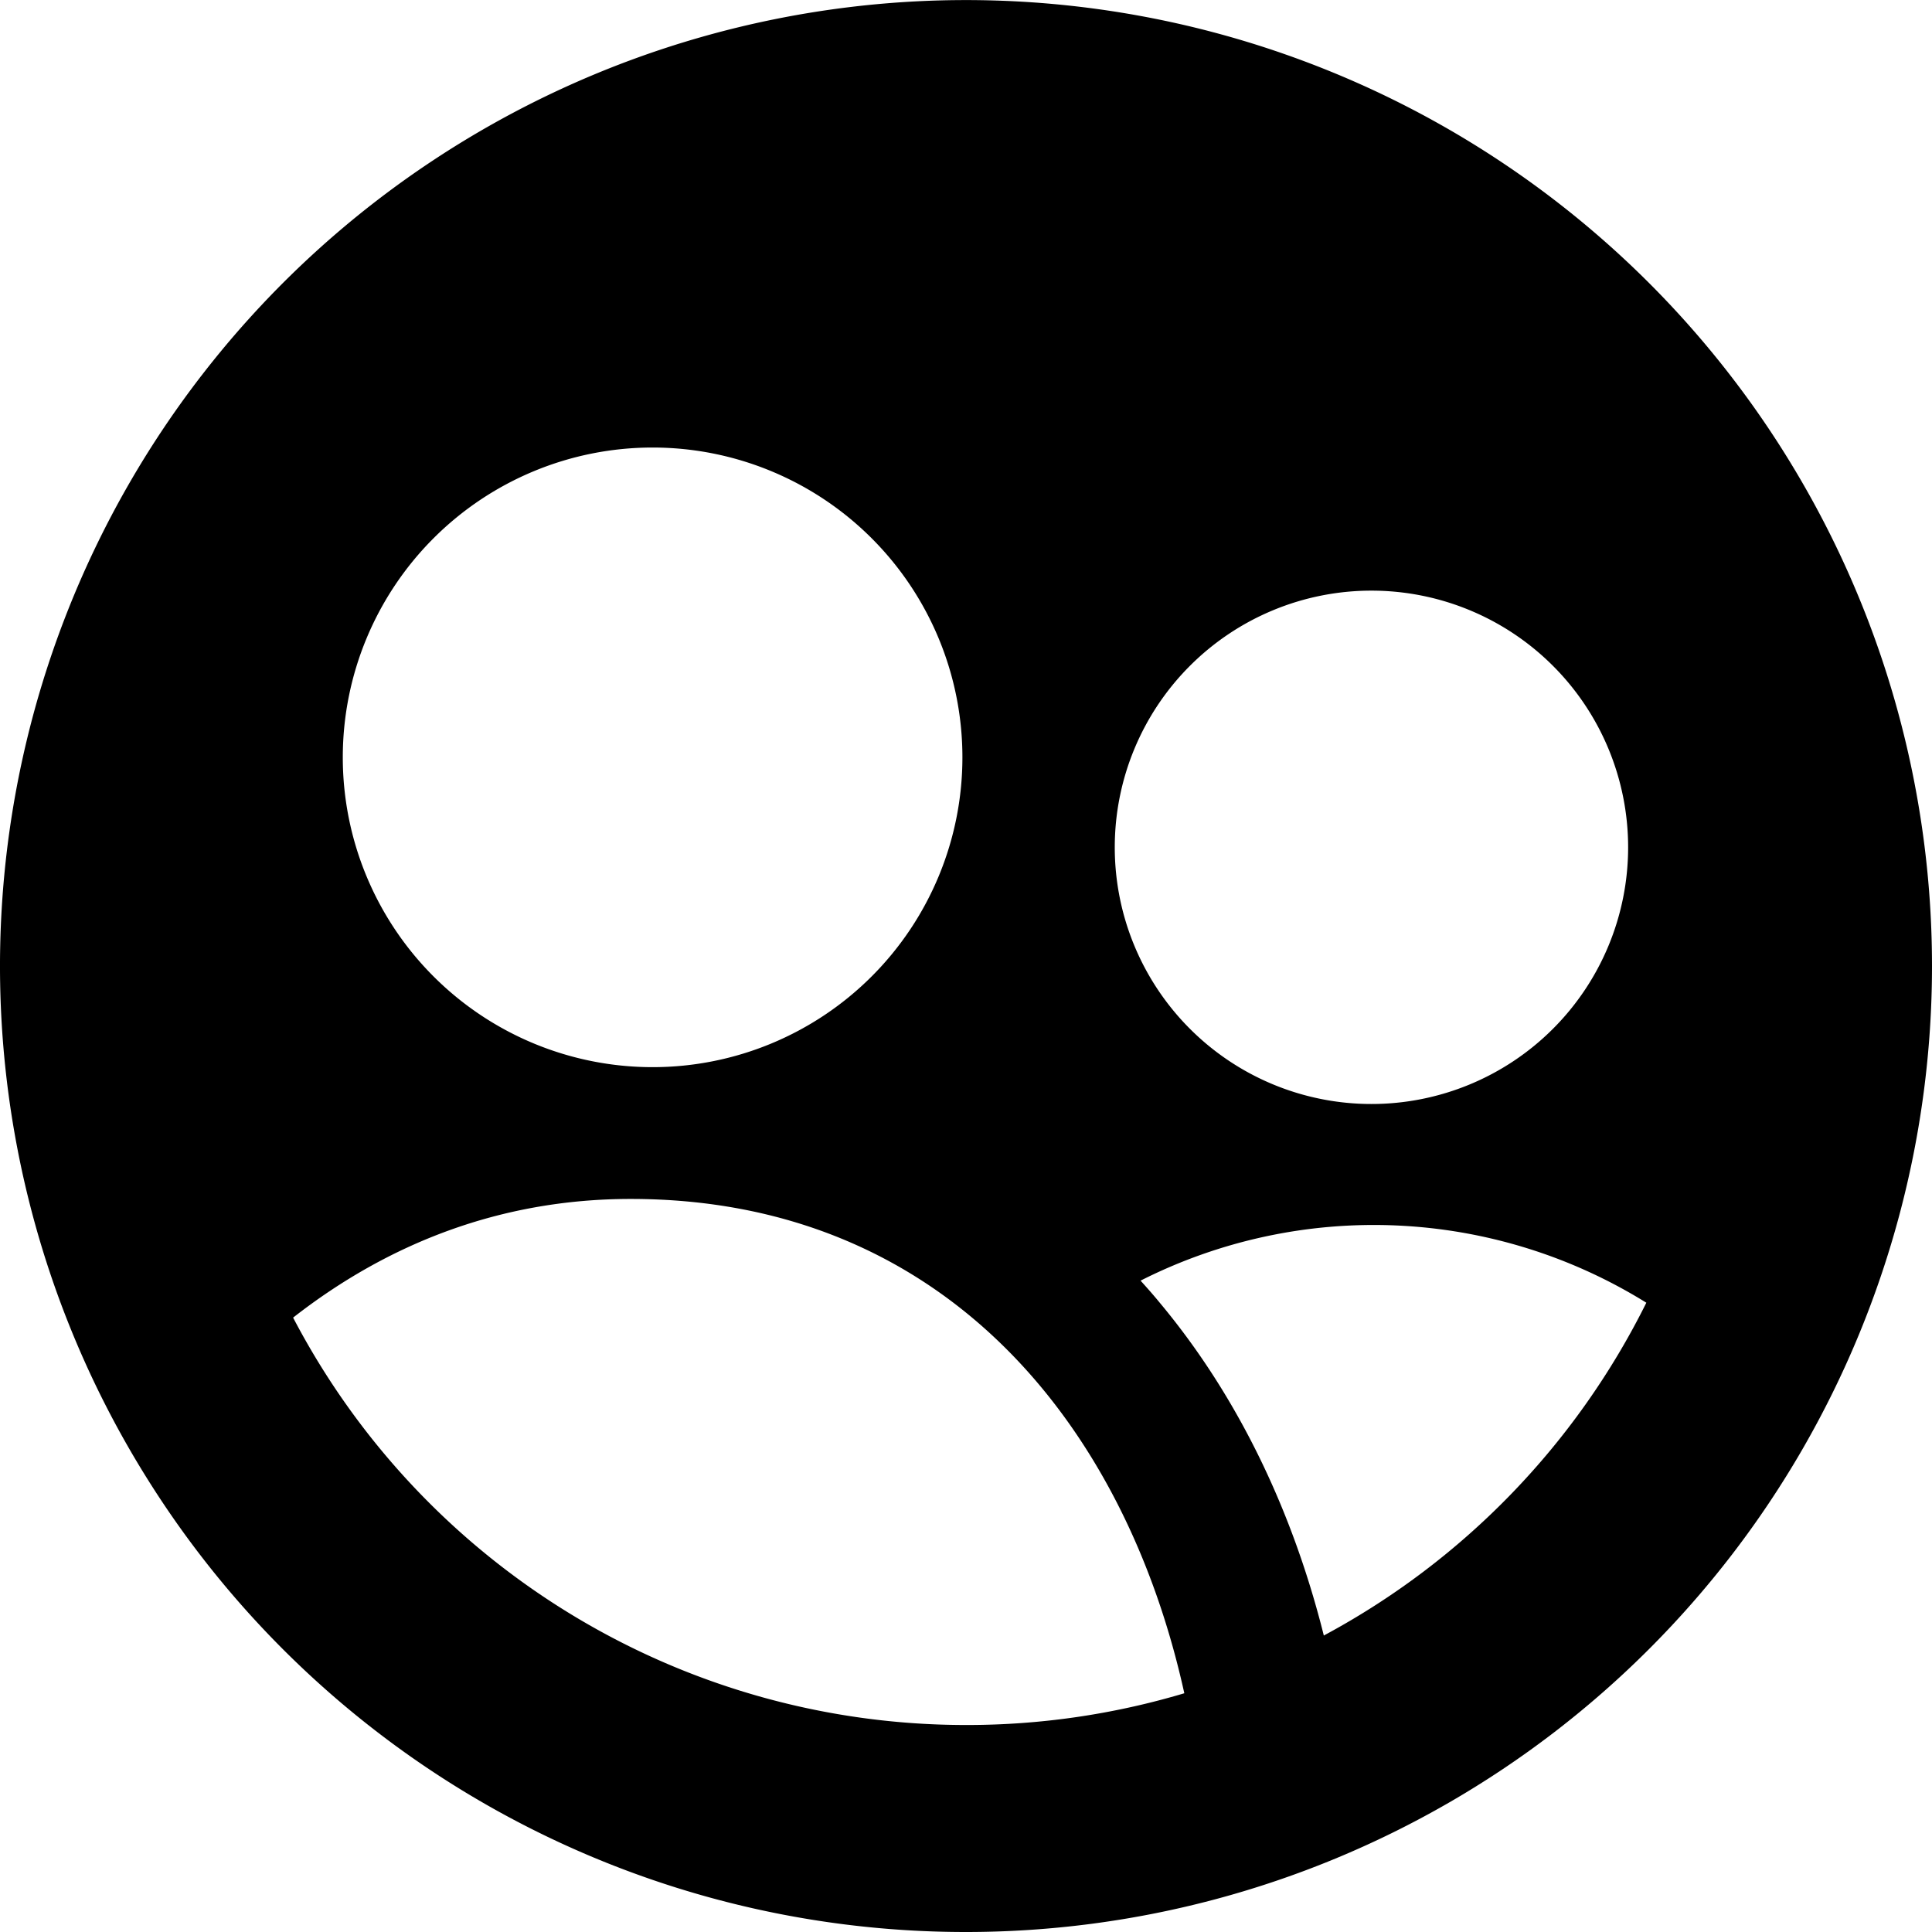
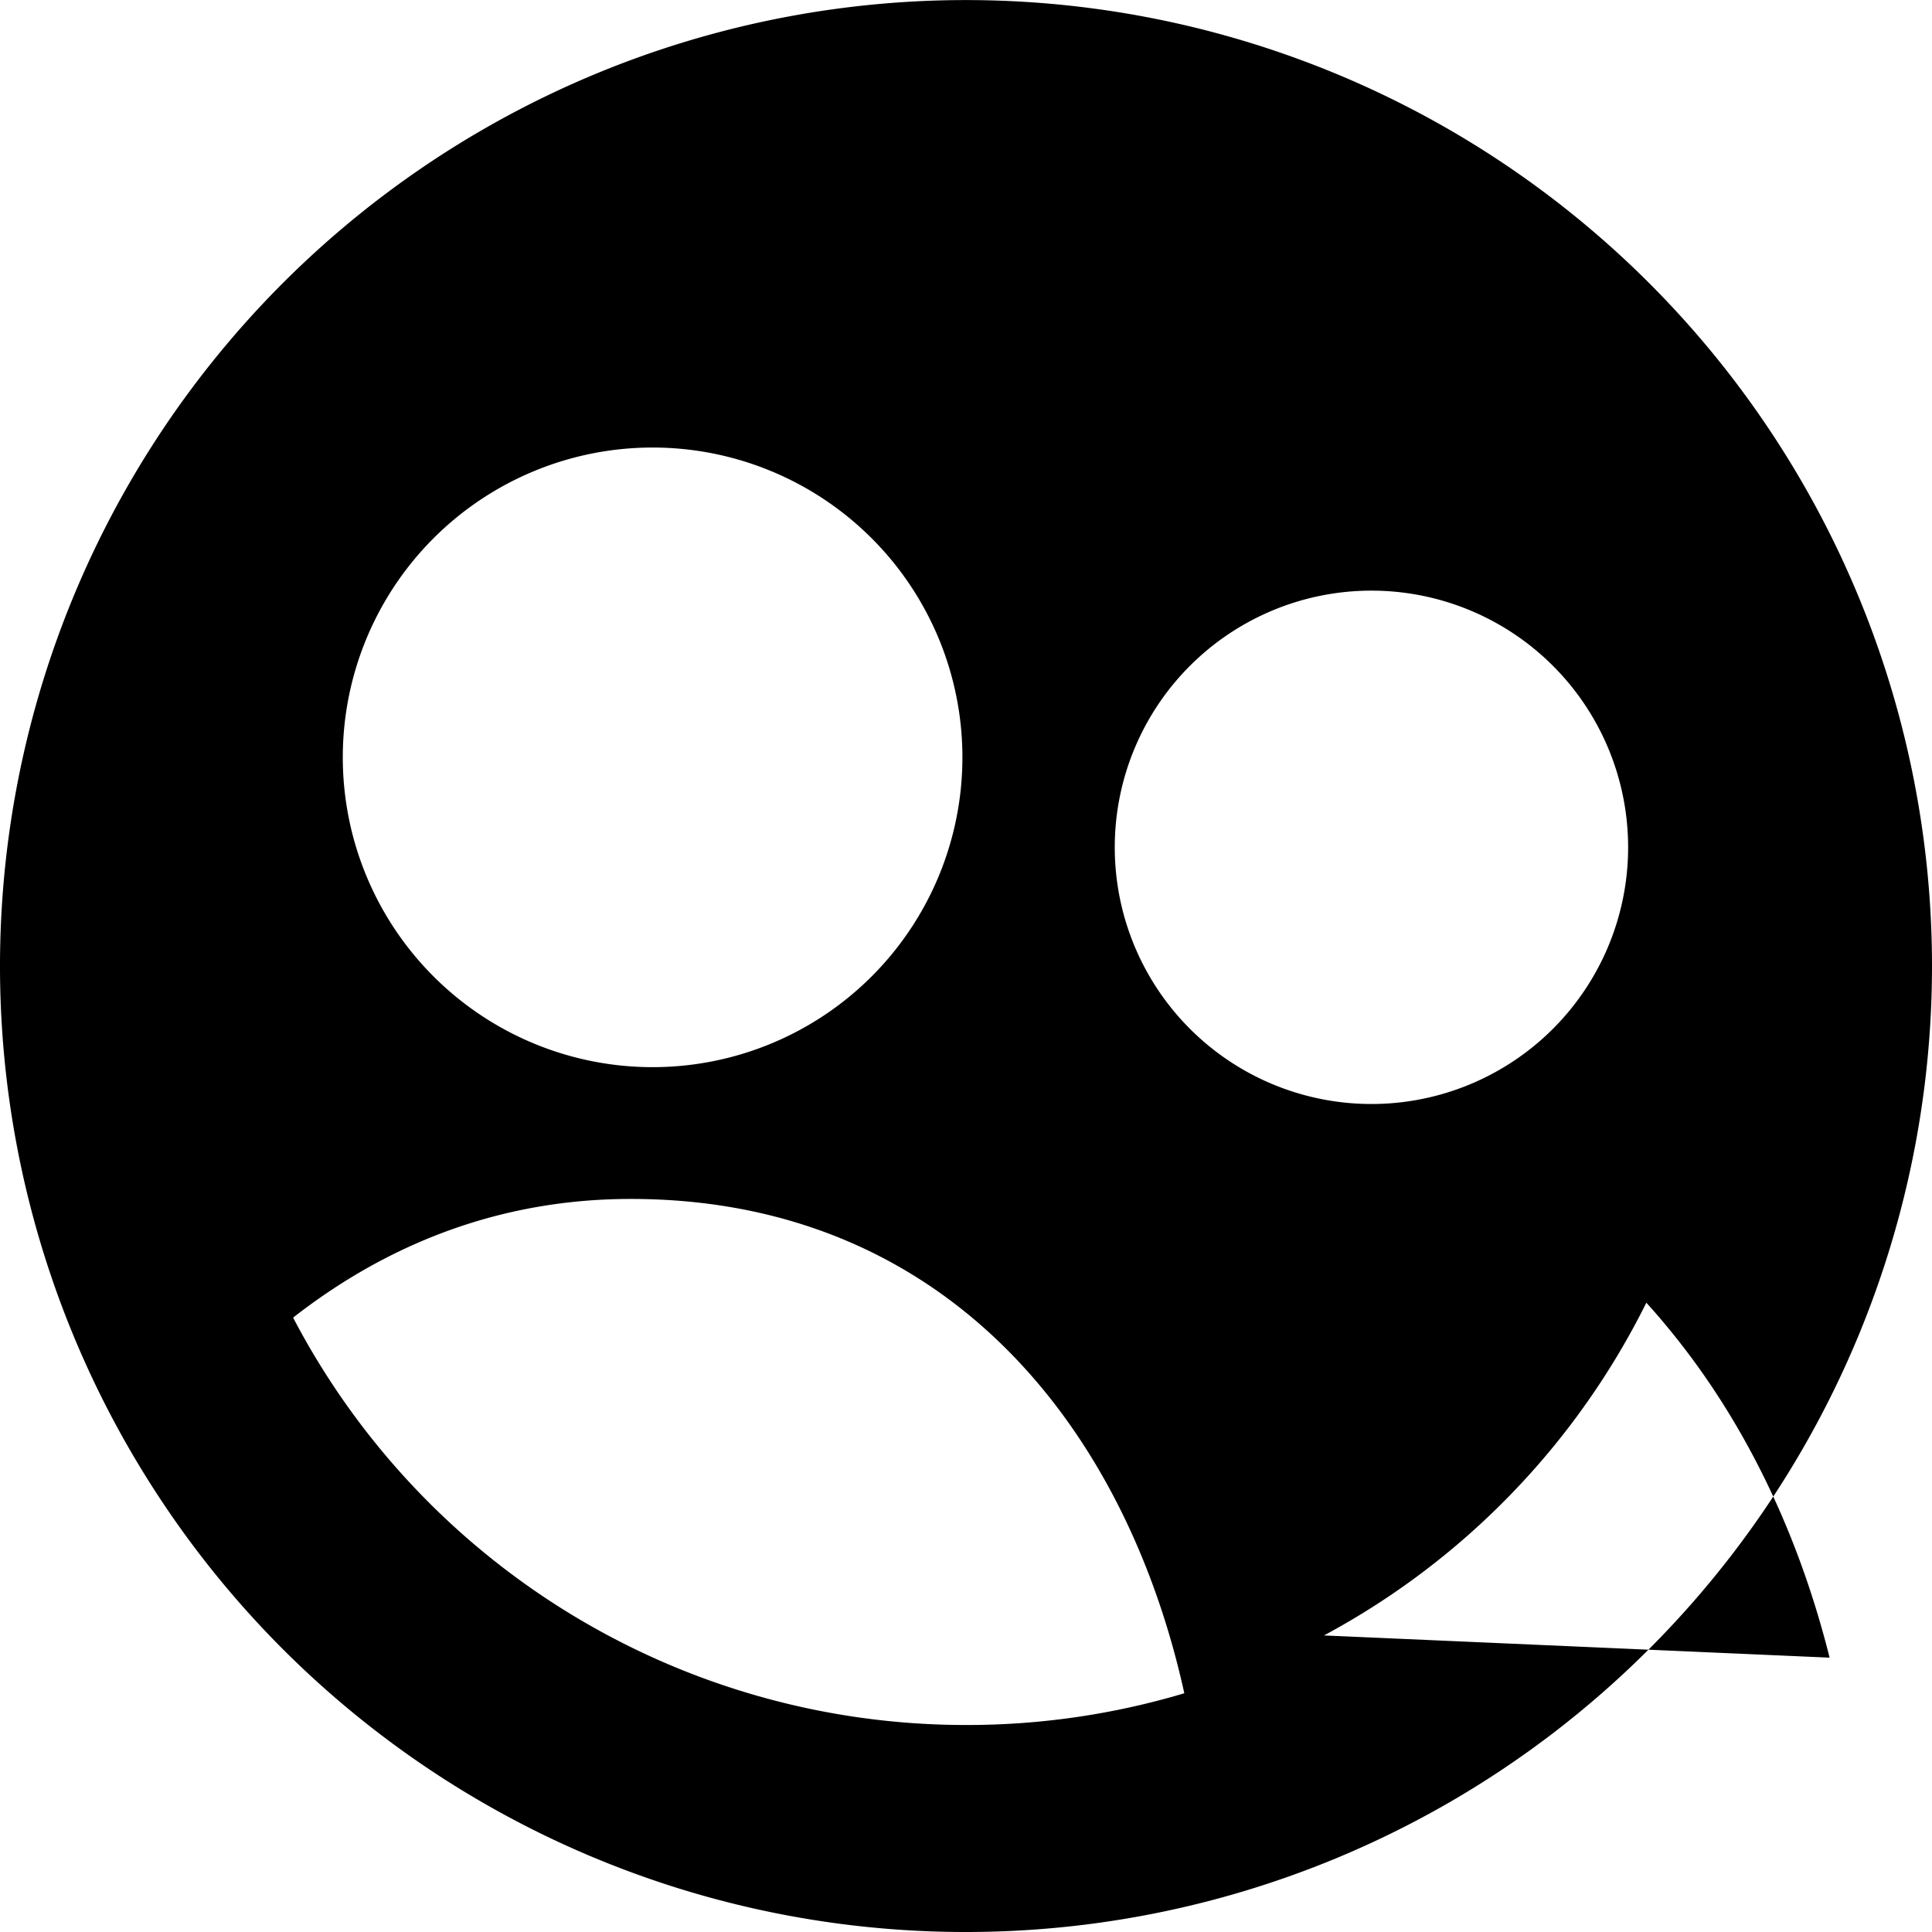
<svg xmlns="http://www.w3.org/2000/svg" width="800" height="800" viewBox="0 0 14 14">
-   <path fill="currentColor" fill-rule="evenodd" d="M14 7a7 7 0 1 0-12.95 3.688A6.994 6.994 0 0 0 7 14a7 7 0 0 0 7-7m-7 5.5a5.5 5.5 0 0 0 1.582-.23c-.433-1.965-1.758-3.582-4.011-3.582c-.946 0-1.762.325-2.447.86A5.5 5.5 0 0 0 7 12.5m2.594-.649A5.524 5.524 0 0 0 11.93 9.44a3.743 3.743 0 0 0-3.665-.16c.047.052.094.105.139.16c.583.698.97 1.537 1.189 2.412ZM4.729 3.243a2.245 2.245 0 1 1 0 4.49a2.245 2.245 0 0 1 0-4.49m7.069 2.897a1.86 1.86 0 1 0-3.72 0a1.86 1.86 0 0 0 3.72 0" clip-rule="evenodd" />
+   <path fill="currentColor" fill-rule="evenodd" d="M14 7a7 7 0 1 0-12.95 3.688A6.994 6.994 0 0 0 7 14a7 7 0 0 0 7-7m-7 5.5a5.5 5.5 0 0 0 1.582-.23c-.433-1.965-1.758-3.582-4.011-3.582c-.946 0-1.762.325-2.447.86A5.5 5.5 0 0 0 7 12.5m2.594-.649A5.524 5.524 0 0 0 11.93 9.44c.047.052.094.105.139.16c.583.698.97 1.537 1.189 2.412ZM4.729 3.243a2.245 2.245 0 1 1 0 4.49a2.245 2.245 0 0 1 0-4.49m7.069 2.897a1.86 1.86 0 1 0-3.72 0a1.86 1.86 0 0 0 3.72 0" clip-rule="evenodd" />
</svg>